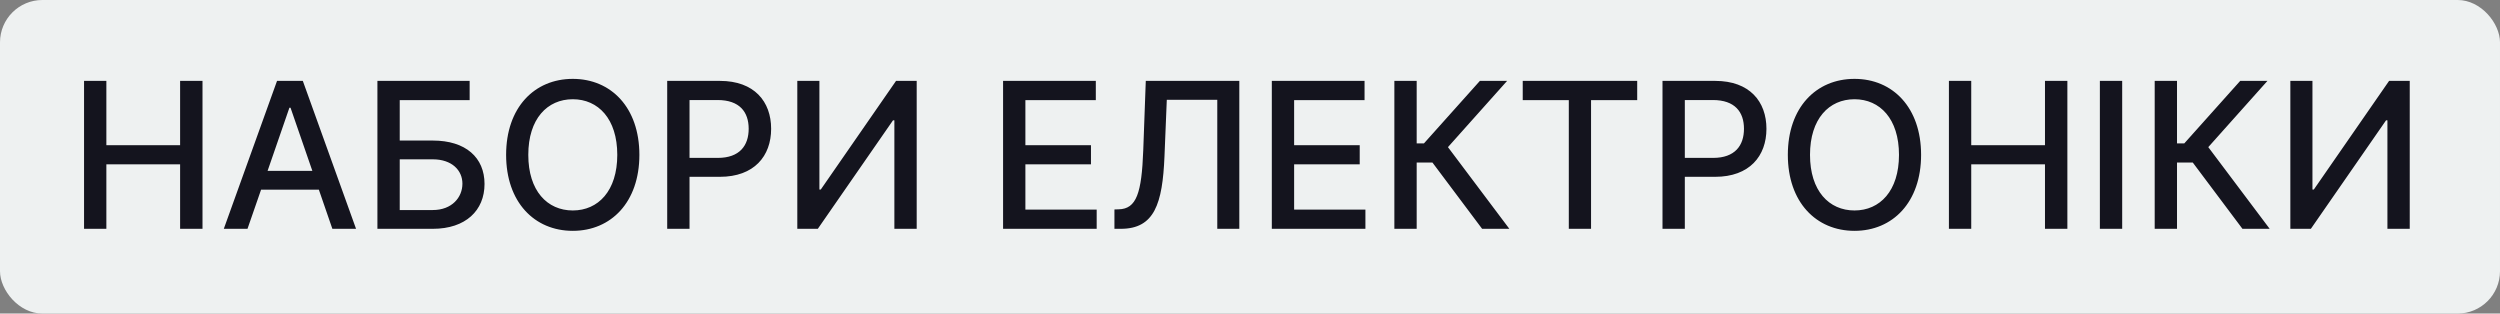
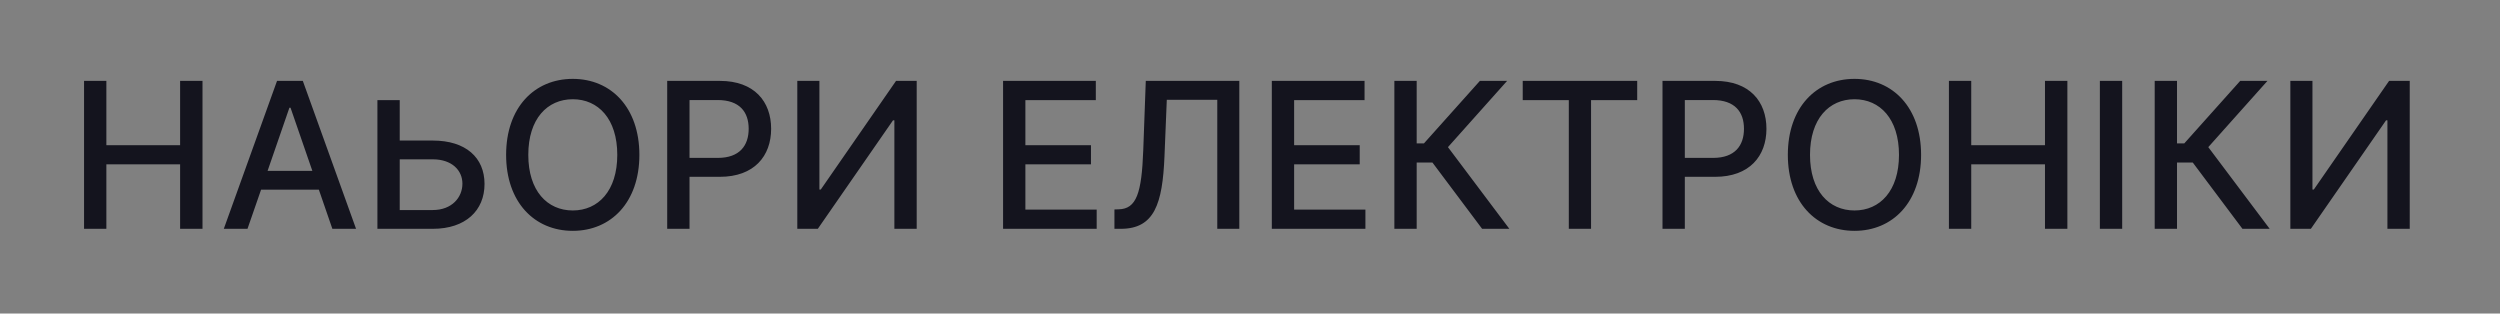
<svg xmlns="http://www.w3.org/2000/svg" width="295" height="37" viewBox="0 0 295 37" fill="none">
  <rect x="0" y="0" width="295" height="37" fill="#808080" stroke="none" />
-   <rect width="295" height="37" rx="5" fill="#EEF1F1" />
-   <path d="M9.918 27H12.551V19.389H21.253V27H23.895V9.545H21.253V17.131H12.551V9.545H9.918V27ZM29.204 27L30.807 22.381H37.625L39.219 27H42.014L35.733 9.545H32.69L26.409 27H29.204ZM31.574 20.165L34.148 12.716H34.284L36.858 20.165H31.574ZM44.535 27H51.072C54.95 27 57.174 24.835 57.174 21.707C57.174 18.588 54.95 16.585 51.072 16.585H47.168V11.812H55.418V9.545H44.535V27ZM47.168 24.784V18.801H51.072C53.322 18.801 54.566 20.097 54.566 21.673C54.566 23.293 53.322 24.784 51.072 24.784H47.168ZM75.447 18.273C75.447 12.69 72.106 9.307 67.589 9.307C63.055 9.307 59.722 12.69 59.722 18.273C59.722 23.847 63.055 27.239 67.589 27.239C72.106 27.239 75.447 23.855 75.447 18.273ZM72.839 18.273C72.839 22.526 70.589 24.835 67.589 24.835C64.58 24.835 62.339 22.526 62.339 18.273C62.339 14.02 64.58 11.71 67.589 11.71C70.589 11.71 72.839 14.02 72.839 18.273ZM78.73 27H81.364V20.864H84.943C88.992 20.864 90.994 18.418 90.994 15.196C90.994 11.983 89.008 9.545 84.952 9.545H78.73V27ZM81.364 18.631V11.804H84.671C87.278 11.804 88.344 13.219 88.344 15.196C88.344 17.173 87.278 18.631 84.704 18.631H81.364ZM94.082 9.545V27H96.502L105.374 14.199H105.536V27H108.17V9.545H105.732L96.852 22.364H96.69V9.545H94.082ZM118.363 27H129.408V24.733H120.996V19.389H128.735V17.131H120.996V11.812H129.306V9.545H118.363V27ZM131.503 27H132.253C136.224 27 137.179 24.051 137.409 18.443L137.682 11.778H143.639V27H146.239V9.545H135.202L134.903 17.744C134.716 22.798 134.102 24.648 132.014 24.699L131.503 24.716V27ZM150.074 27H161.119V24.733H152.707V19.389H160.446V17.131H152.707V11.812H161.017V9.545H150.074V27ZM174.89 27H178.103L170.859 17.361L177.839 9.545H174.626L168.029 16.918H167.168V9.545H164.535V27H167.168V19.176H169.026L174.89 27ZM179.682 11.812H185.119V27H187.744V11.812H193.19V9.545H179.682V11.812ZM196.175 27H198.809V20.864H202.388C206.437 20.864 208.44 18.418 208.44 15.196C208.44 11.983 206.454 9.545 202.397 9.545H196.175V27ZM198.809 18.631V11.804H202.116C204.724 11.804 205.789 13.219 205.789 15.196C205.789 17.173 204.724 18.631 202.15 18.631H198.809ZM226.689 18.273C226.689 12.69 223.348 9.307 218.831 9.307C214.297 9.307 210.964 12.69 210.964 18.273C210.964 23.847 214.297 27.239 218.831 27.239C223.348 27.239 226.689 23.855 226.689 18.273ZM224.081 18.273C224.081 22.526 221.831 24.835 218.831 24.835C215.822 24.835 213.581 22.526 213.581 18.273C213.581 14.02 215.822 11.71 218.831 11.71C221.831 11.71 224.081 14.02 224.081 18.273ZM229.972 27H232.606V19.389H241.308V27H243.95V9.545H241.308V17.131H232.606V9.545H229.972V27ZM250.418 9.545H247.785V27H250.418V9.545ZM264.609 27H267.822L260.577 17.361L267.558 9.545H264.344L257.748 16.918H256.887V9.545H254.254V27H256.887V19.176H258.745L264.609 27ZM270.261 9.545V27H272.682L281.554 14.199H281.716V27H284.349V9.545H281.912L273.031 22.364H272.869V9.545H270.261Z" fill="#14141E" />
+   <path d="M9.918 27H12.551V19.389H21.253V27H23.895V9.545H21.253V17.131H12.551V9.545H9.918V27ZM29.204 27L30.807 22.381H37.625L39.219 27H42.014L35.733 9.545H32.69L26.409 27H29.204ZM31.574 20.165L34.148 12.716H34.284L36.858 20.165H31.574ZM44.535 27H51.072C54.95 27 57.174 24.835 57.174 21.707C57.174 18.588 54.95 16.585 51.072 16.585H47.168V11.812H55.418H44.535V27ZM47.168 24.784V18.801H51.072C53.322 18.801 54.566 20.097 54.566 21.673C54.566 23.293 53.322 24.784 51.072 24.784H47.168ZM75.447 18.273C75.447 12.69 72.106 9.307 67.589 9.307C63.055 9.307 59.722 12.69 59.722 18.273C59.722 23.847 63.055 27.239 67.589 27.239C72.106 27.239 75.447 23.855 75.447 18.273ZM72.839 18.273C72.839 22.526 70.589 24.835 67.589 24.835C64.58 24.835 62.339 22.526 62.339 18.273C62.339 14.02 64.58 11.71 67.589 11.71C70.589 11.71 72.839 14.02 72.839 18.273ZM78.73 27H81.364V20.864H84.943C88.992 20.864 90.994 18.418 90.994 15.196C90.994 11.983 89.008 9.545 84.952 9.545H78.73V27ZM81.364 18.631V11.804H84.671C87.278 11.804 88.344 13.219 88.344 15.196C88.344 17.173 87.278 18.631 84.704 18.631H81.364ZM94.082 9.545V27H96.502L105.374 14.199H105.536V27H108.17V9.545H105.732L96.852 22.364H96.69V9.545H94.082ZM118.363 27H129.408V24.733H120.996V19.389H128.735V17.131H120.996V11.812H129.306V9.545H118.363V27ZM131.503 27H132.253C136.224 27 137.179 24.051 137.409 18.443L137.682 11.778H143.639V27H146.239V9.545H135.202L134.903 17.744C134.716 22.798 134.102 24.648 132.014 24.699L131.503 24.716V27ZM150.074 27H161.119V24.733H152.707V19.389H160.446V17.131H152.707V11.812H161.017V9.545H150.074V27ZM174.89 27H178.103L170.859 17.361L177.839 9.545H174.626L168.029 16.918H167.168V9.545H164.535V27H167.168V19.176H169.026L174.89 27ZM179.682 11.812H185.119V27H187.744V11.812H193.19V9.545H179.682V11.812ZM196.175 27H198.809V20.864H202.388C206.437 20.864 208.44 18.418 208.44 15.196C208.44 11.983 206.454 9.545 202.397 9.545H196.175V27ZM198.809 18.631V11.804H202.116C204.724 11.804 205.789 13.219 205.789 15.196C205.789 17.173 204.724 18.631 202.15 18.631H198.809ZM226.689 18.273C226.689 12.69 223.348 9.307 218.831 9.307C214.297 9.307 210.964 12.69 210.964 18.273C210.964 23.847 214.297 27.239 218.831 27.239C223.348 27.239 226.689 23.855 226.689 18.273ZM224.081 18.273C224.081 22.526 221.831 24.835 218.831 24.835C215.822 24.835 213.581 22.526 213.581 18.273C213.581 14.02 215.822 11.71 218.831 11.71C221.831 11.71 224.081 14.02 224.081 18.273ZM229.972 27H232.606V19.389H241.308V27H243.95V9.545H241.308V17.131H232.606V9.545H229.972V27ZM250.418 9.545H247.785V27H250.418V9.545ZM264.609 27H267.822L260.577 17.361L267.558 9.545H264.344L257.748 16.918H256.887V9.545H254.254V27H256.887V19.176H258.745L264.609 27ZM270.261 9.545V27H272.682L281.554 14.199H281.716V27H284.349V9.545H281.912L273.031 22.364H272.869V9.545H270.261Z" fill="#14141E" />
</svg>